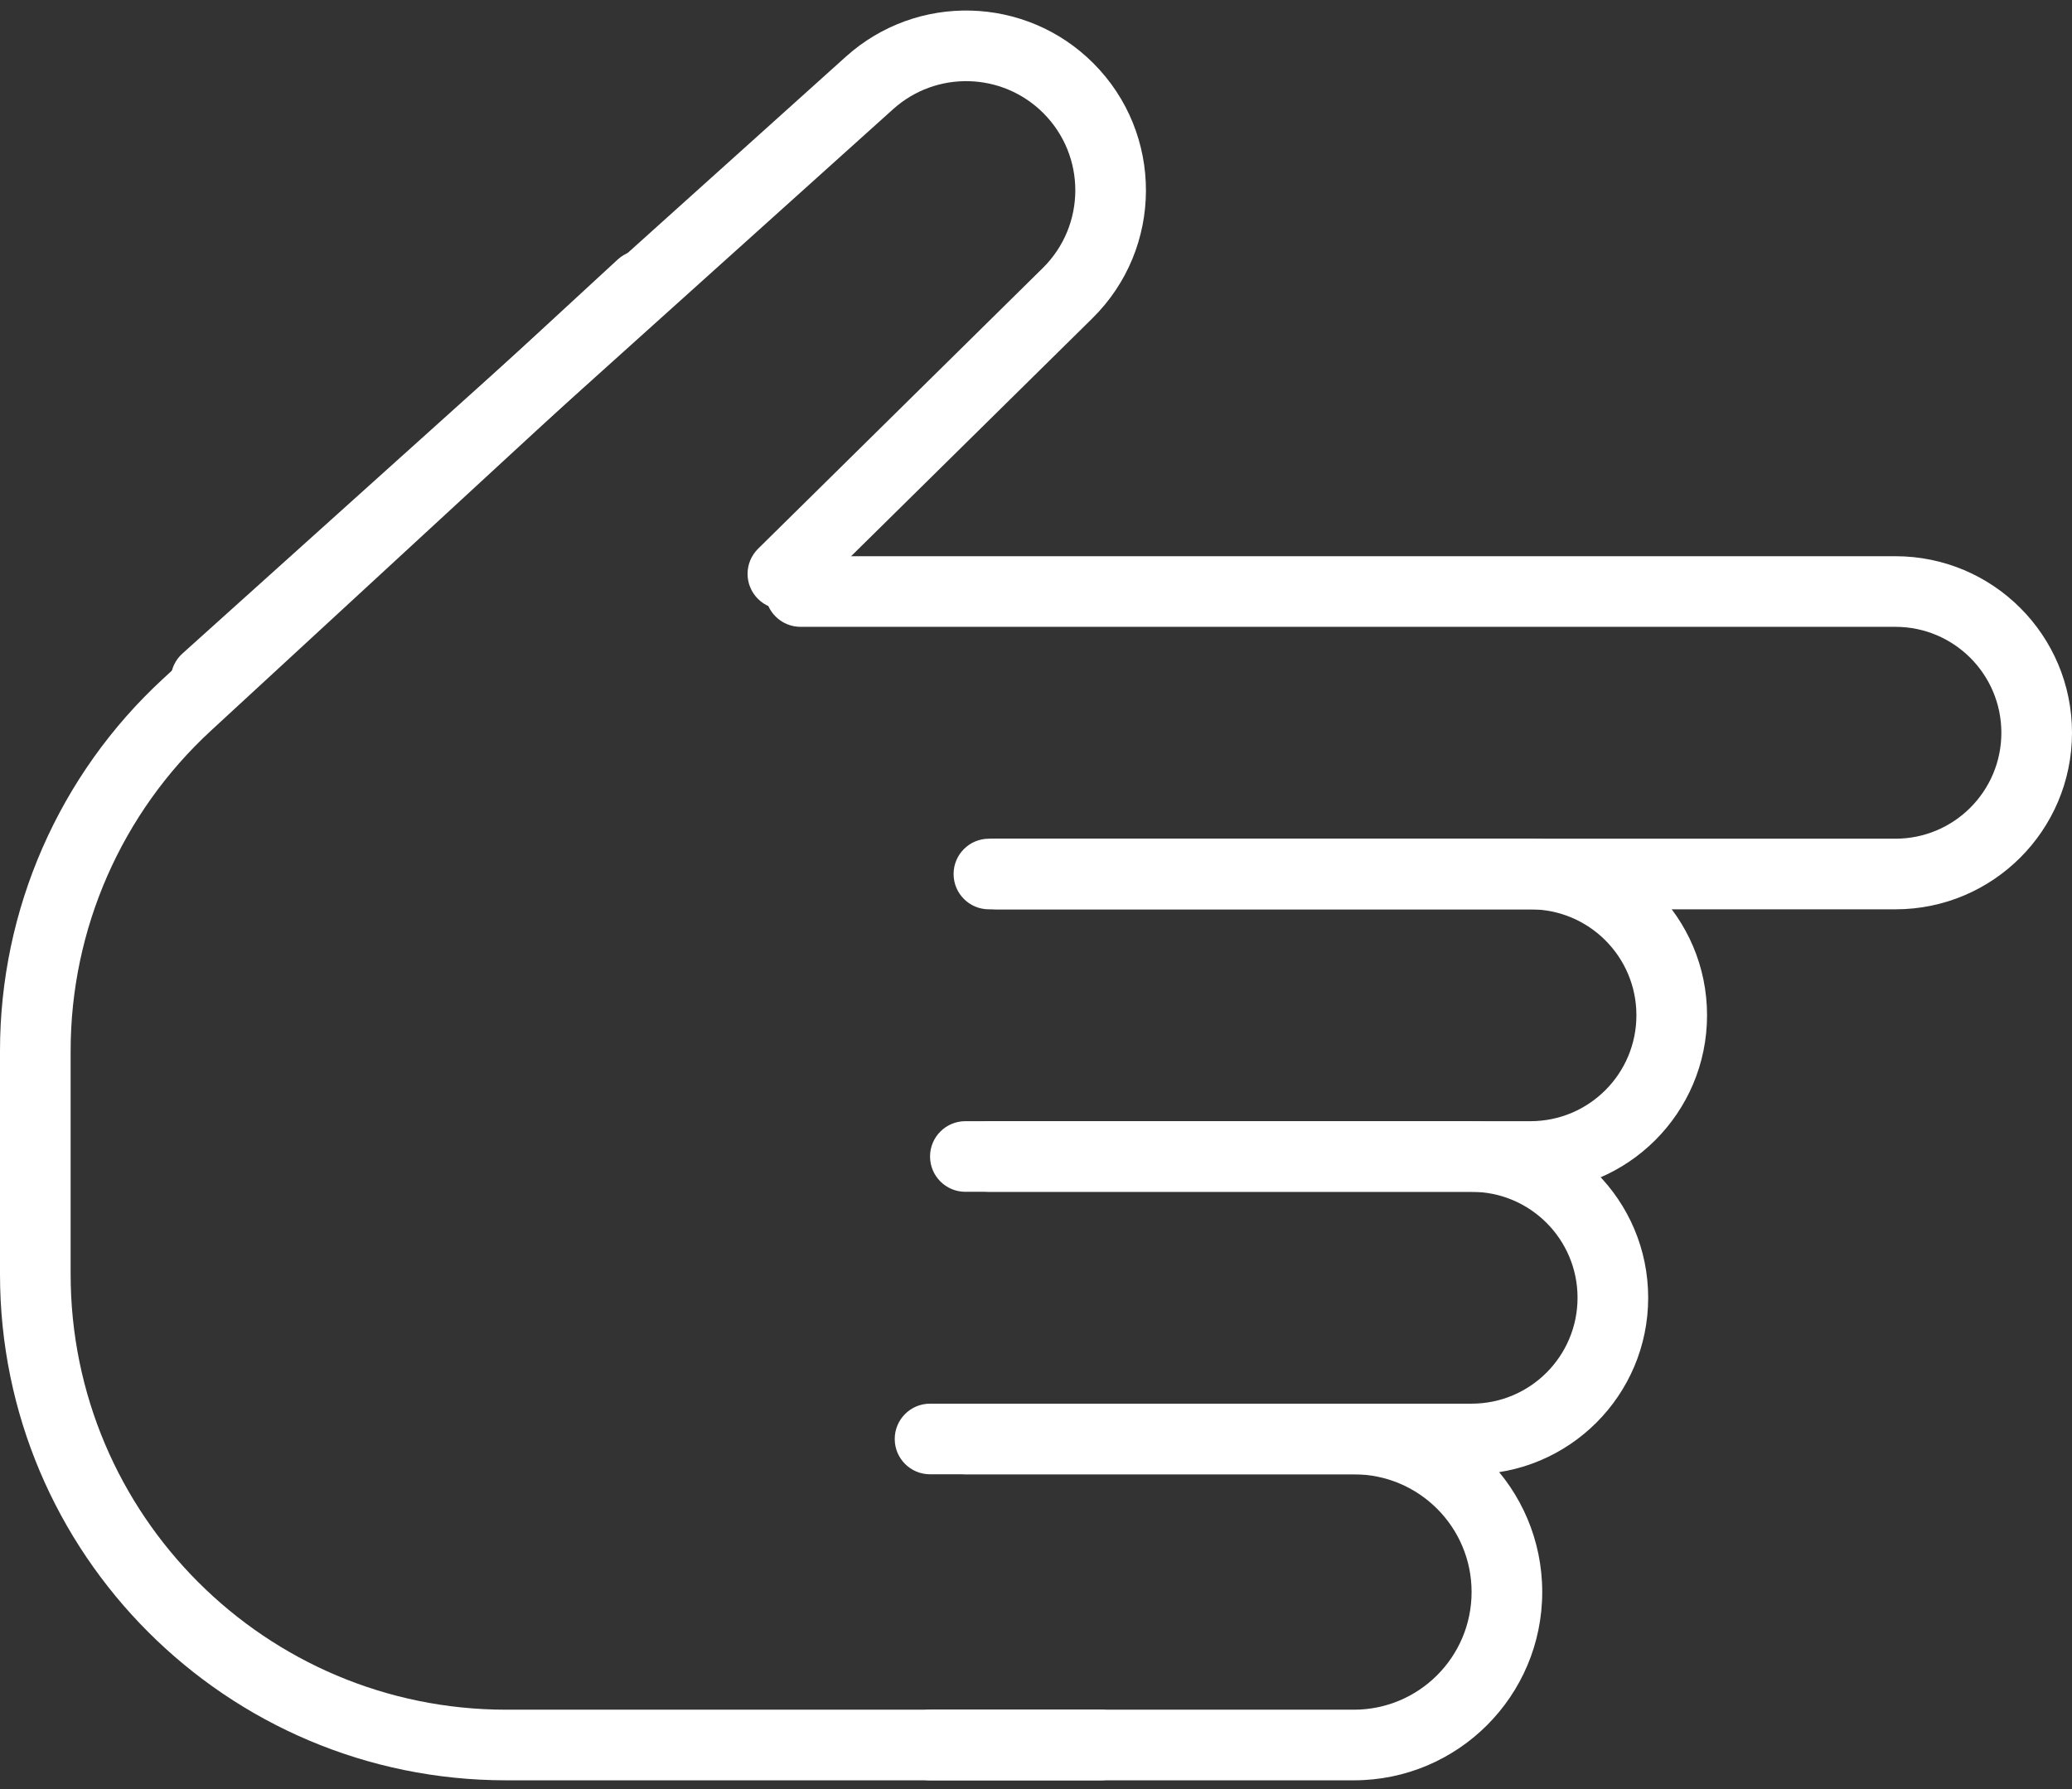
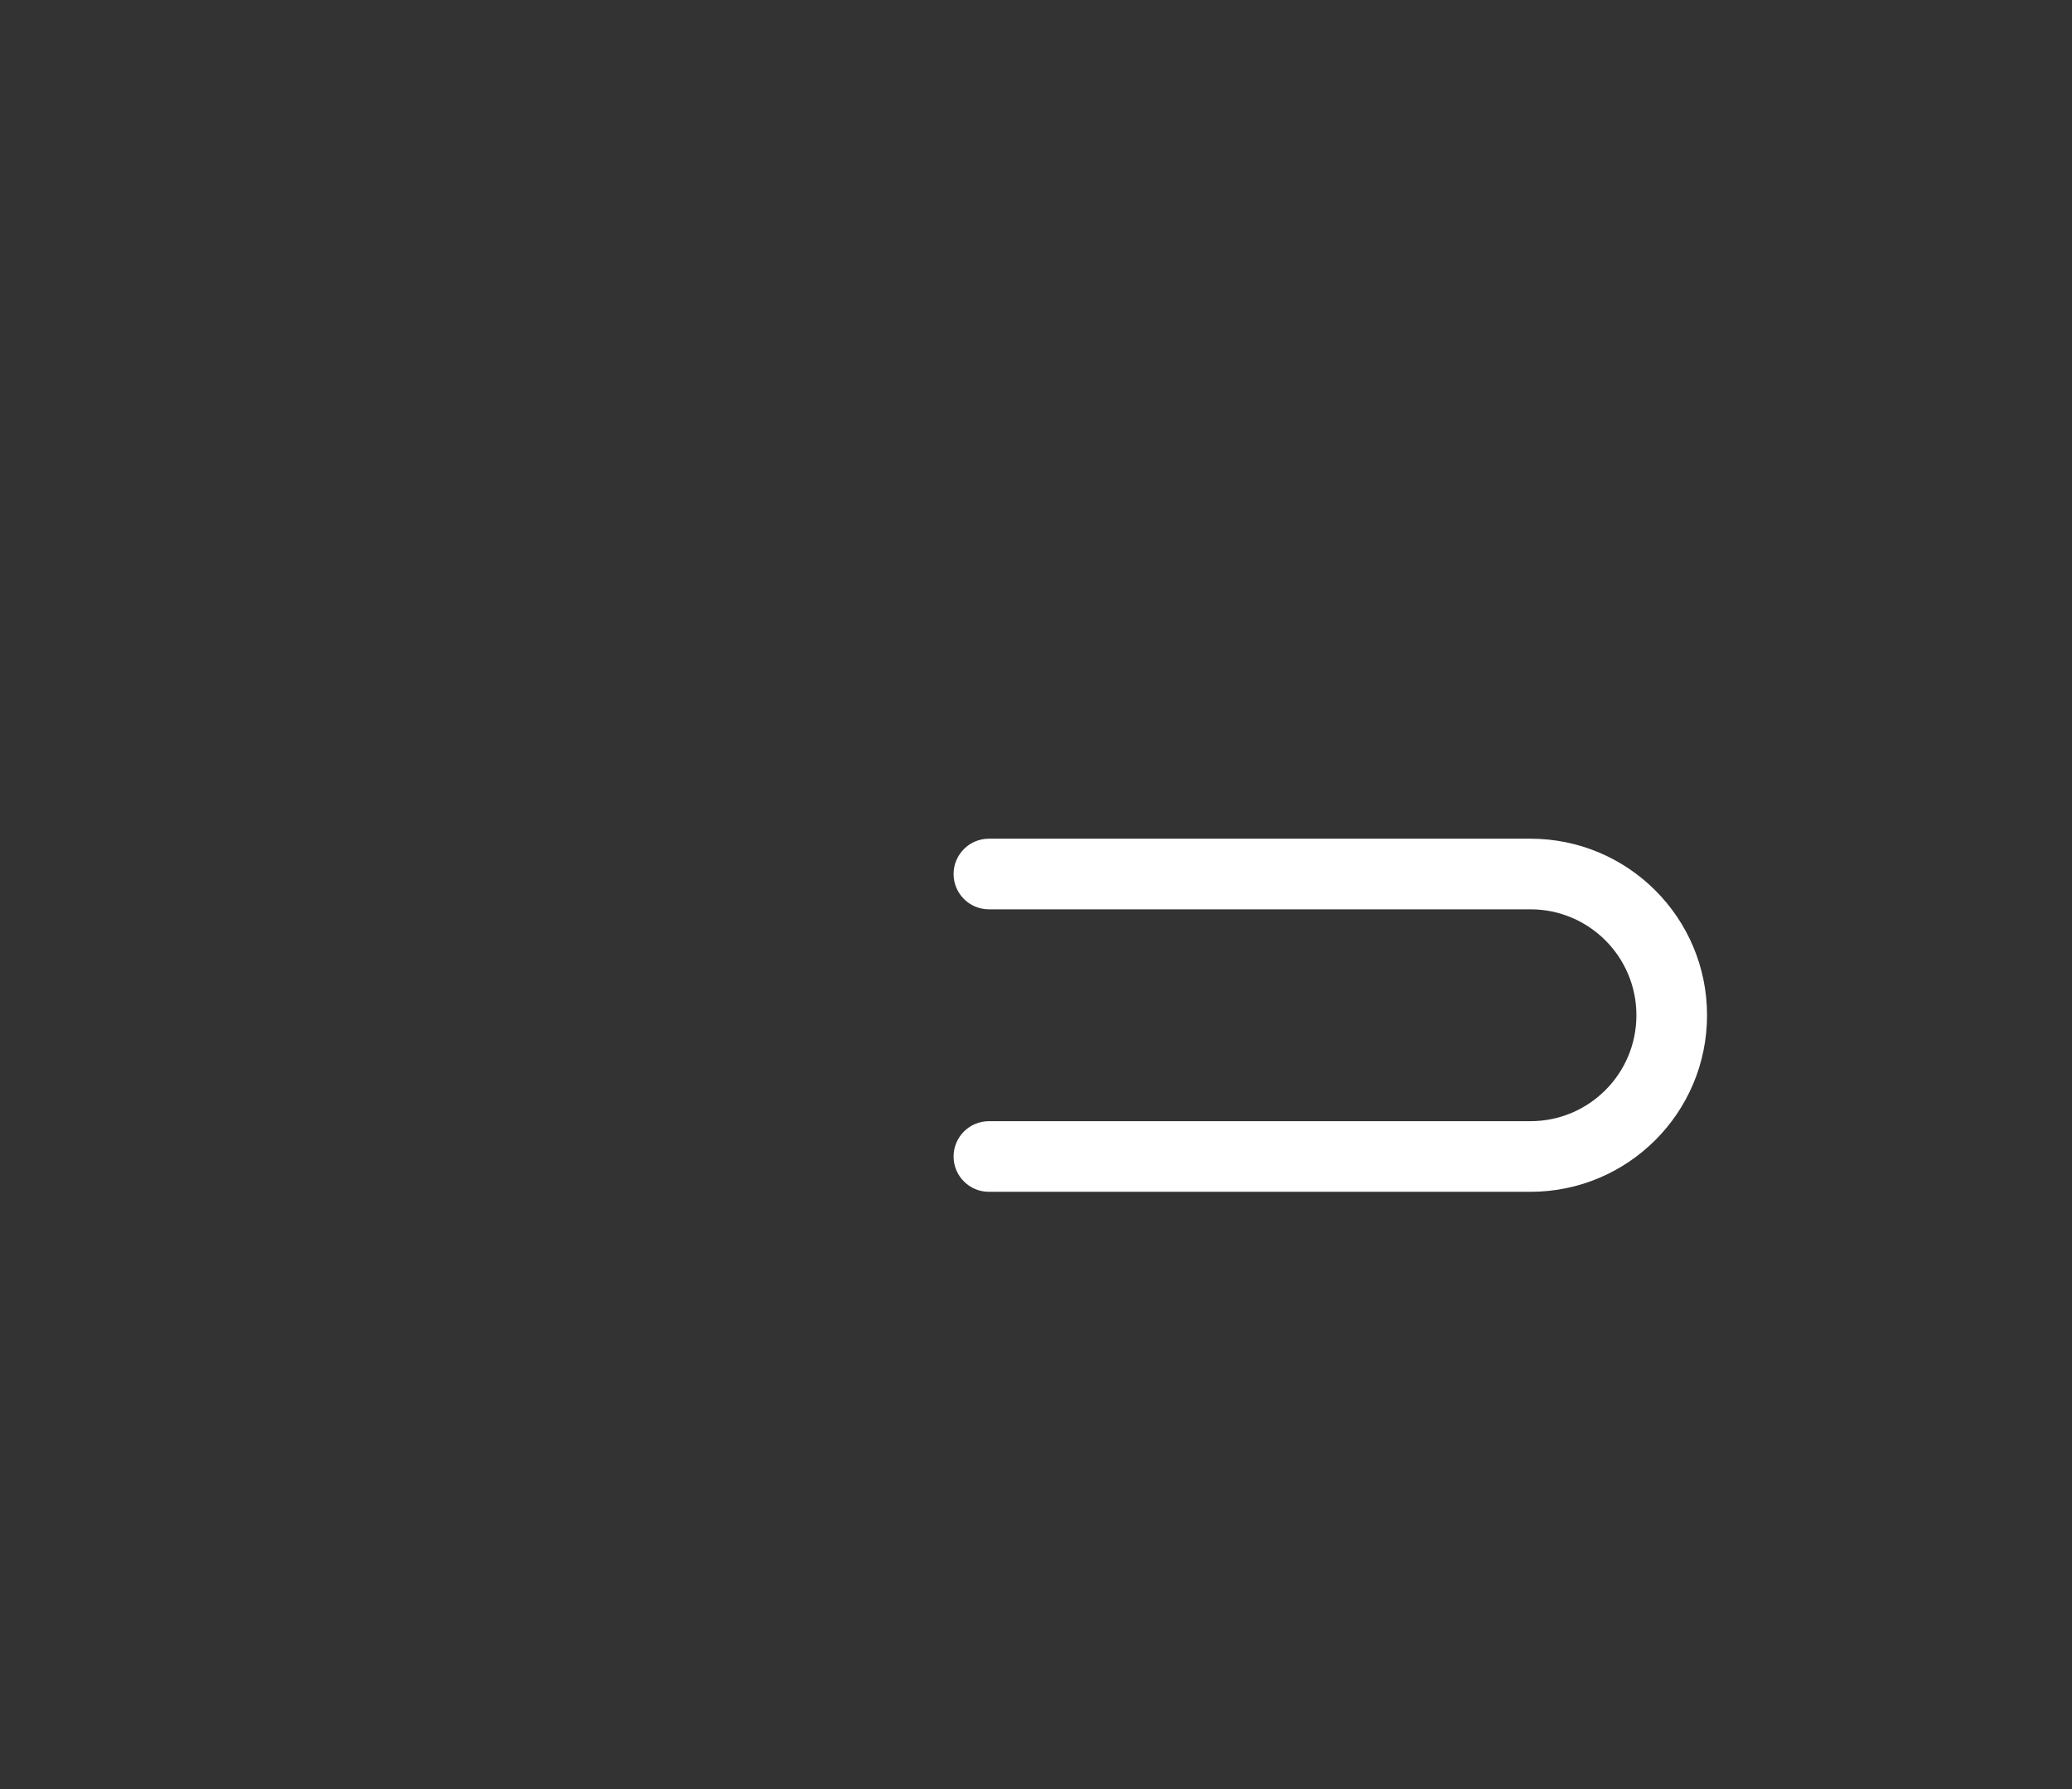
<svg xmlns="http://www.w3.org/2000/svg" width="176" height="152" viewBox="0 0 176 152" fill="none">
  <rect x="0" y="0" width="176" height="152" fill="#333333" stroke="none" />
-   <path fill-rule="evenodd" clip-rule="evenodd" d="M65 50.256C65 48.599 66.343 47.256 68 47.256H161C169.284 47.256 176 53.972 176 62.256C176 70.54 169.284 77.256 161 77.256H84.634C82.977 77.256 81.634 75.913 81.634 74.256C81.634 72.599 82.977 71.256 84.634 71.256H161C165.971 71.256 170 67.227 170 62.256C170 57.285 165.971 53.256 161 53.256H68C66.343 53.256 65 51.913 65 50.256Z" fill="white" />
  <path fill-rule="evenodd" clip-rule="evenodd" d="M81 74.256C81 72.599 82.343 71.256 84 71.256H130C138.284 71.256 145 77.972 145 86.256C145 94.54 138.284 101.256 130 101.256H84C82.343 101.256 81 99.913 81 98.256C81 96.599 82.343 95.256 84 95.256H130C134.971 95.256 139 91.227 139 86.256C139 81.285 134.971 77.256 130 77.256H84C82.343 77.256 81 75.913 81 74.256Z" fill="white" />
-   <path fill-rule="evenodd" clip-rule="evenodd" d="M15.27 59.763C14.162 58.531 14.262 56.634 15.493 55.526L71.851 4.814C77.889 -0.619 87.123 -0.376 92.866 5.368C98.859 11.361 98.826 21.089 92.791 27.041L68.607 50.892C67.427 52.056 65.528 52.042 64.364 50.863C63.201 49.683 63.214 47.783 64.394 46.62L88.578 22.769C92.242 19.155 92.262 13.249 88.623 9.61C85.136 6.123 79.53 5.976 75.865 9.274L19.507 59.986C18.275 61.094 16.378 60.994 15.27 59.763Z" fill="white" />
-   <path fill-rule="evenodd" clip-rule="evenodd" d="M79 98.256C79 96.599 80.343 95.256 82 95.256H125C133.284 95.256 140 101.972 140 110.256C140 118.54 133.284 125.256 125 125.256H82C80.343 125.256 79 123.913 79 122.256C79 120.599 80.343 119.256 82 119.256H125C129.971 119.256 134 115.227 134 110.256C134 105.286 129.971 101.256 125 101.256H82C80.343 101.256 79 99.913 79 98.256Z" fill="white" />
-   <path fill-rule="evenodd" clip-rule="evenodd" d="M76 122.256C76 120.599 77.343 119.256 79 119.256H115C123.837 119.256 131 126.42 131 135.256C131 144.093 123.837 151.256 115 151.256H79C77.343 151.256 76 149.913 76 148.256C76 146.599 77.343 145.256 79 145.256H115C120.523 145.256 125 140.779 125 135.256C125 129.733 120.523 125.256 115 125.256H79C77.343 125.256 76 123.913 76 122.256Z" fill="white" />
-   <path fill-rule="evenodd" clip-rule="evenodd" d="M56.705 22.222C57.829 23.44 57.752 25.338 56.534 26.461L17.915 62.081C10.32 69.086 6 78.947 6 89.279V108.256C6 128.691 22.566 145.256 43 145.256H93.5C95.157 145.256 96.5 146.599 96.5 148.256C96.5 149.913 95.157 151.256 93.5 151.256H43C19.252 151.256 0 132.004 0 108.256V89.279C0 77.272 5.02 65.811 13.847 57.671L52.466 22.051C53.684 20.927 55.582 21.004 56.705 22.222Z" fill="white" />
</svg>